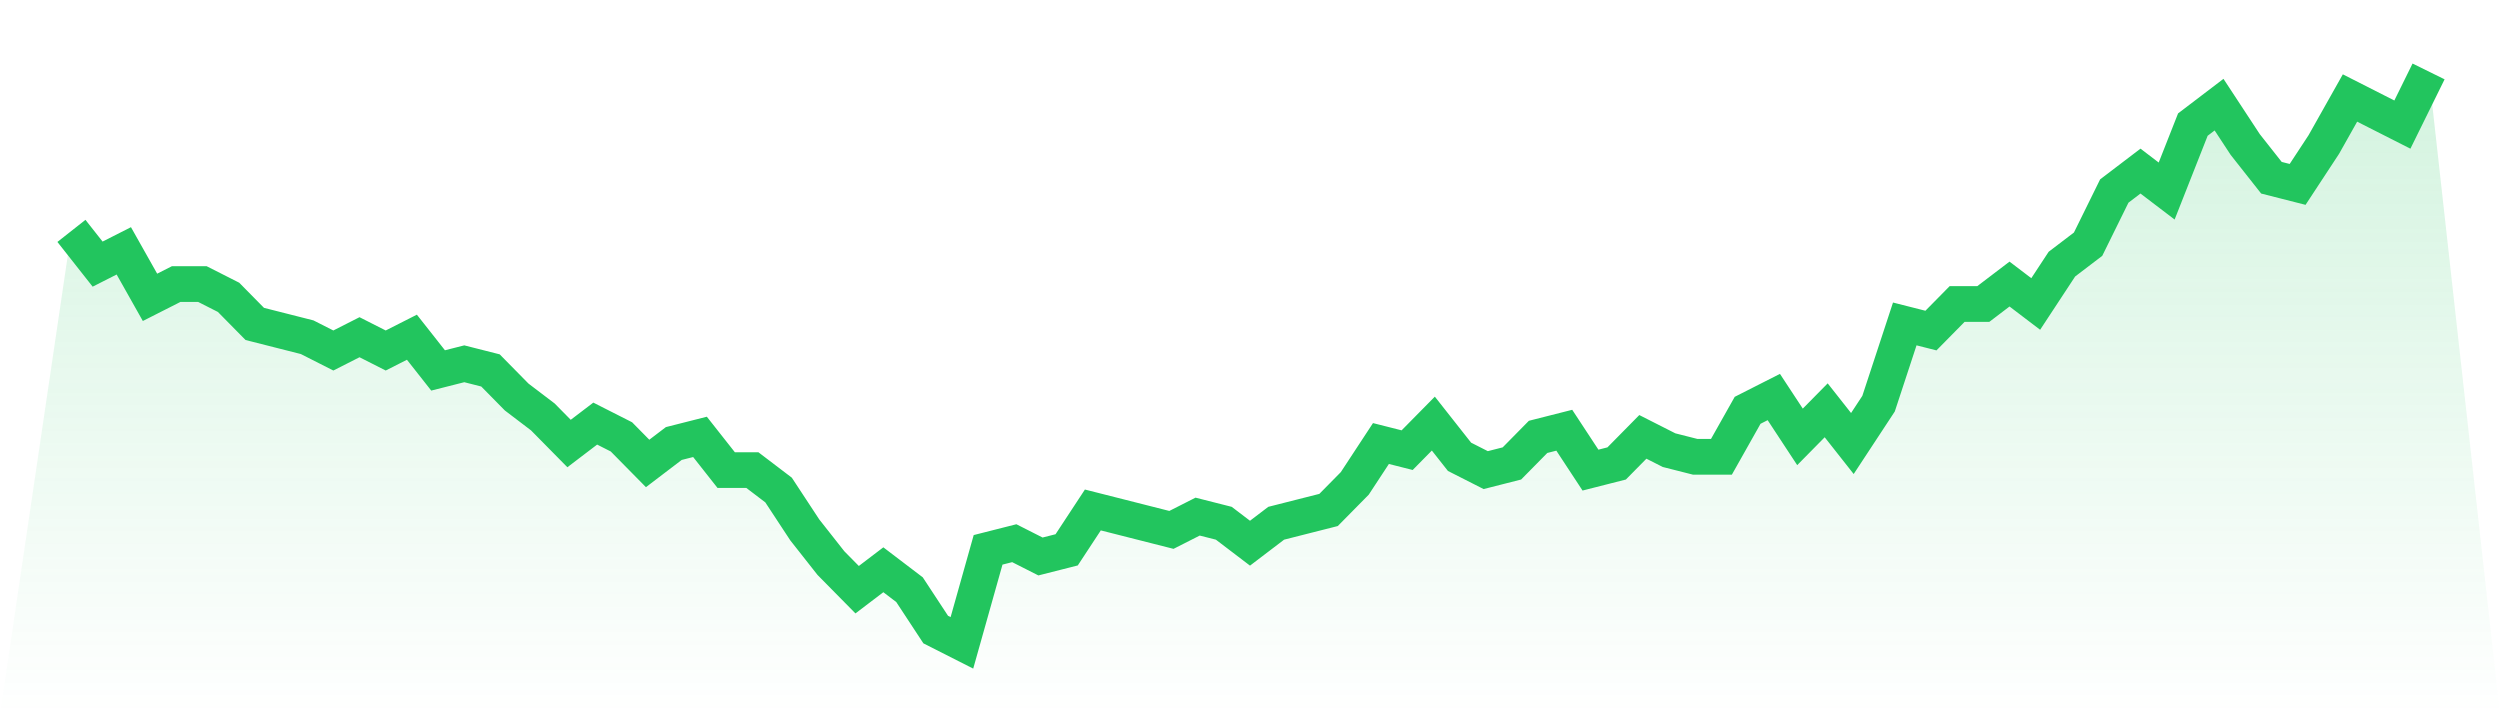
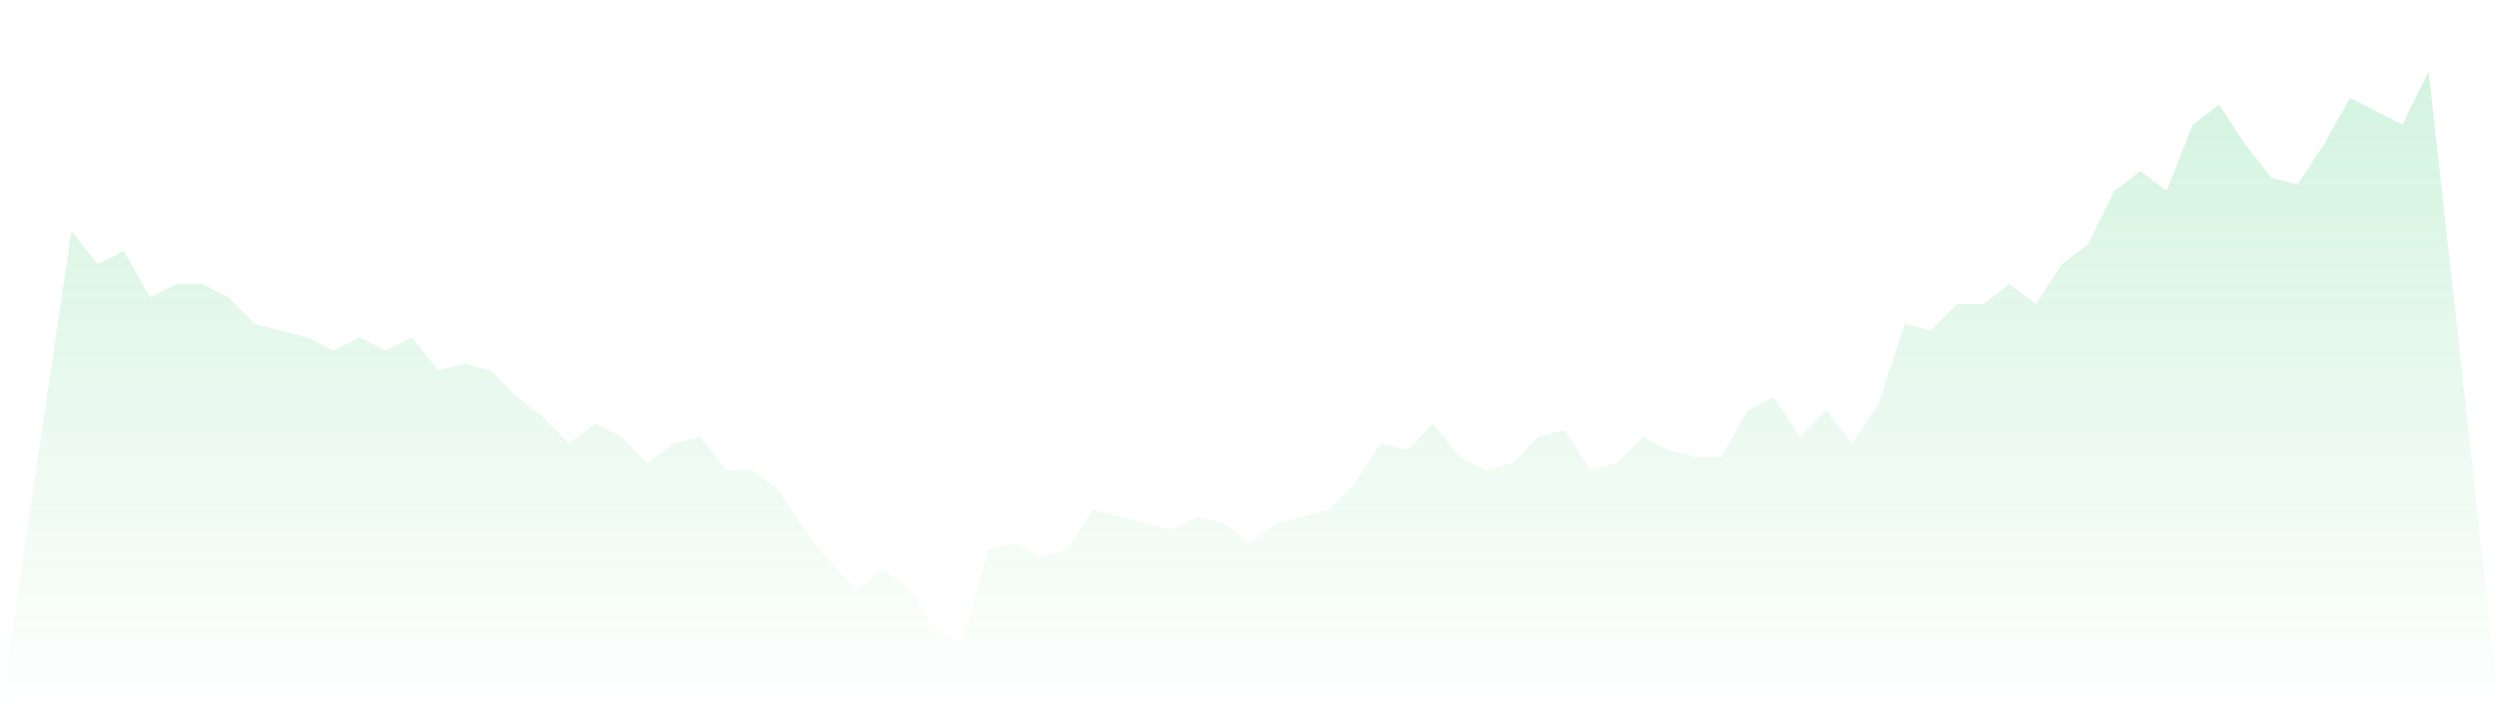
<svg xmlns="http://www.w3.org/2000/svg" viewBox="0 0 140 40">
  <defs>
    <linearGradient id="gradient" x1="0" x2="0" y1="0" y2="1">
      <stop offset="0%" stop-color="#22c55e" stop-opacity="0.2" />
      <stop offset="100%" stop-color="#22c55e" stop-opacity="0" />
    </linearGradient>
  </defs>
  <path d="M4,12.93 L4,12.93 L5.467,14.791 L6.933,14.047 L8.4,16.651 L9.867,15.907 L11.333,15.907 L12.8,16.651 L14.267,18.14 L15.733,18.512 L17.2,18.884 L18.667,19.628 L20.133,18.884 L21.6,19.628 L23.067,18.884 L24.533,20.744 L26,20.372 L27.467,20.744 L28.933,22.233 L30.4,23.349 L31.867,24.837 L33.333,23.721 L34.8,24.465 L36.267,25.953 L37.733,24.837 L39.2,24.465 L40.667,26.326 L42.133,26.326 L43.6,27.442 L45.067,29.674 L46.533,31.535 L48,33.023 L49.467,31.907 L50.933,33.023 L52.4,35.256 L53.867,36 L55.333,30.791 L56.8,30.419 L58.267,31.163 L59.733,30.791 L61.2,28.558 L62.667,28.93 L64.133,29.302 L65.6,29.674 L67.067,28.93 L68.533,29.302 L70,30.419 L71.467,29.302 L72.933,28.93 L74.4,28.558 L75.867,27.07 L77.333,24.837 L78.8,25.209 L80.267,23.721 L81.733,25.581 L83.2,26.326 L84.667,25.953 L86.133,24.465 L87.6,24.093 L89.067,26.326 L90.533,25.953 L92,24.465 L93.467,25.209 L94.933,25.581 L96.4,25.581 L97.867,22.977 L99.333,22.233 L100.8,24.465 L102.267,22.977 L103.733,24.837 L105.2,22.605 L106.667,18.14 L108.133,18.512 L109.6,17.023 L111.067,17.023 L112.533,15.907 L114,17.023 L115.467,14.791 L116.933,13.674 L118.4,10.698 L119.867,9.581 L121.333,10.698 L122.8,6.977 L124.267,5.86 L125.733,8.093 L127.2,9.953 L128.667,10.326 L130.133,8.093 L131.6,5.488 L133.067,6.233 L134.533,6.977 L136,4 L140,40 L0,40 z" fill="url(#gradient)" />
-   <path d="M4,12.93 L4,12.93 L5.467,14.791 L6.933,14.047 L8.4,16.651 L9.867,15.907 L11.333,15.907 L12.8,16.651 L14.267,18.14 L15.733,18.512 L17.2,18.884 L18.667,19.628 L20.133,18.884 L21.6,19.628 L23.067,18.884 L24.533,20.744 L26,20.372 L27.467,20.744 L28.933,22.233 L30.4,23.349 L31.867,24.837 L33.333,23.721 L34.8,24.465 L36.267,25.953 L37.733,24.837 L39.2,24.465 L40.667,26.326 L42.133,26.326 L43.6,27.442 L45.067,29.674 L46.533,31.535 L48,33.023 L49.467,31.907 L50.933,33.023 L52.4,35.256 L53.867,36 L55.333,30.791 L56.8,30.419 L58.267,31.163 L59.733,30.791 L61.2,28.558 L62.667,28.93 L64.133,29.302 L65.6,29.674 L67.067,28.93 L68.533,29.302 L70,30.419 L71.467,29.302 L72.933,28.93 L74.4,28.558 L75.867,27.07 L77.333,24.837 L78.8,25.209 L80.267,23.721 L81.733,25.581 L83.2,26.326 L84.667,25.953 L86.133,24.465 L87.6,24.093 L89.067,26.326 L90.533,25.953 L92,24.465 L93.467,25.209 L94.933,25.581 L96.4,25.581 L97.867,22.977 L99.333,22.233 L100.8,24.465 L102.267,22.977 L103.733,24.837 L105.2,22.605 L106.667,18.14 L108.133,18.512 L109.6,17.023 L111.067,17.023 L112.533,15.907 L114,17.023 L115.467,14.791 L116.933,13.674 L118.4,10.698 L119.867,9.581 L121.333,10.698 L122.8,6.977 L124.267,5.86 L125.733,8.093 L127.2,9.953 L128.667,10.326 L130.133,8.093 L131.6,5.488 L133.067,6.233 L134.533,6.977 L136,4" fill="none" stroke="#22c55e" stroke-width="2" />
</svg>